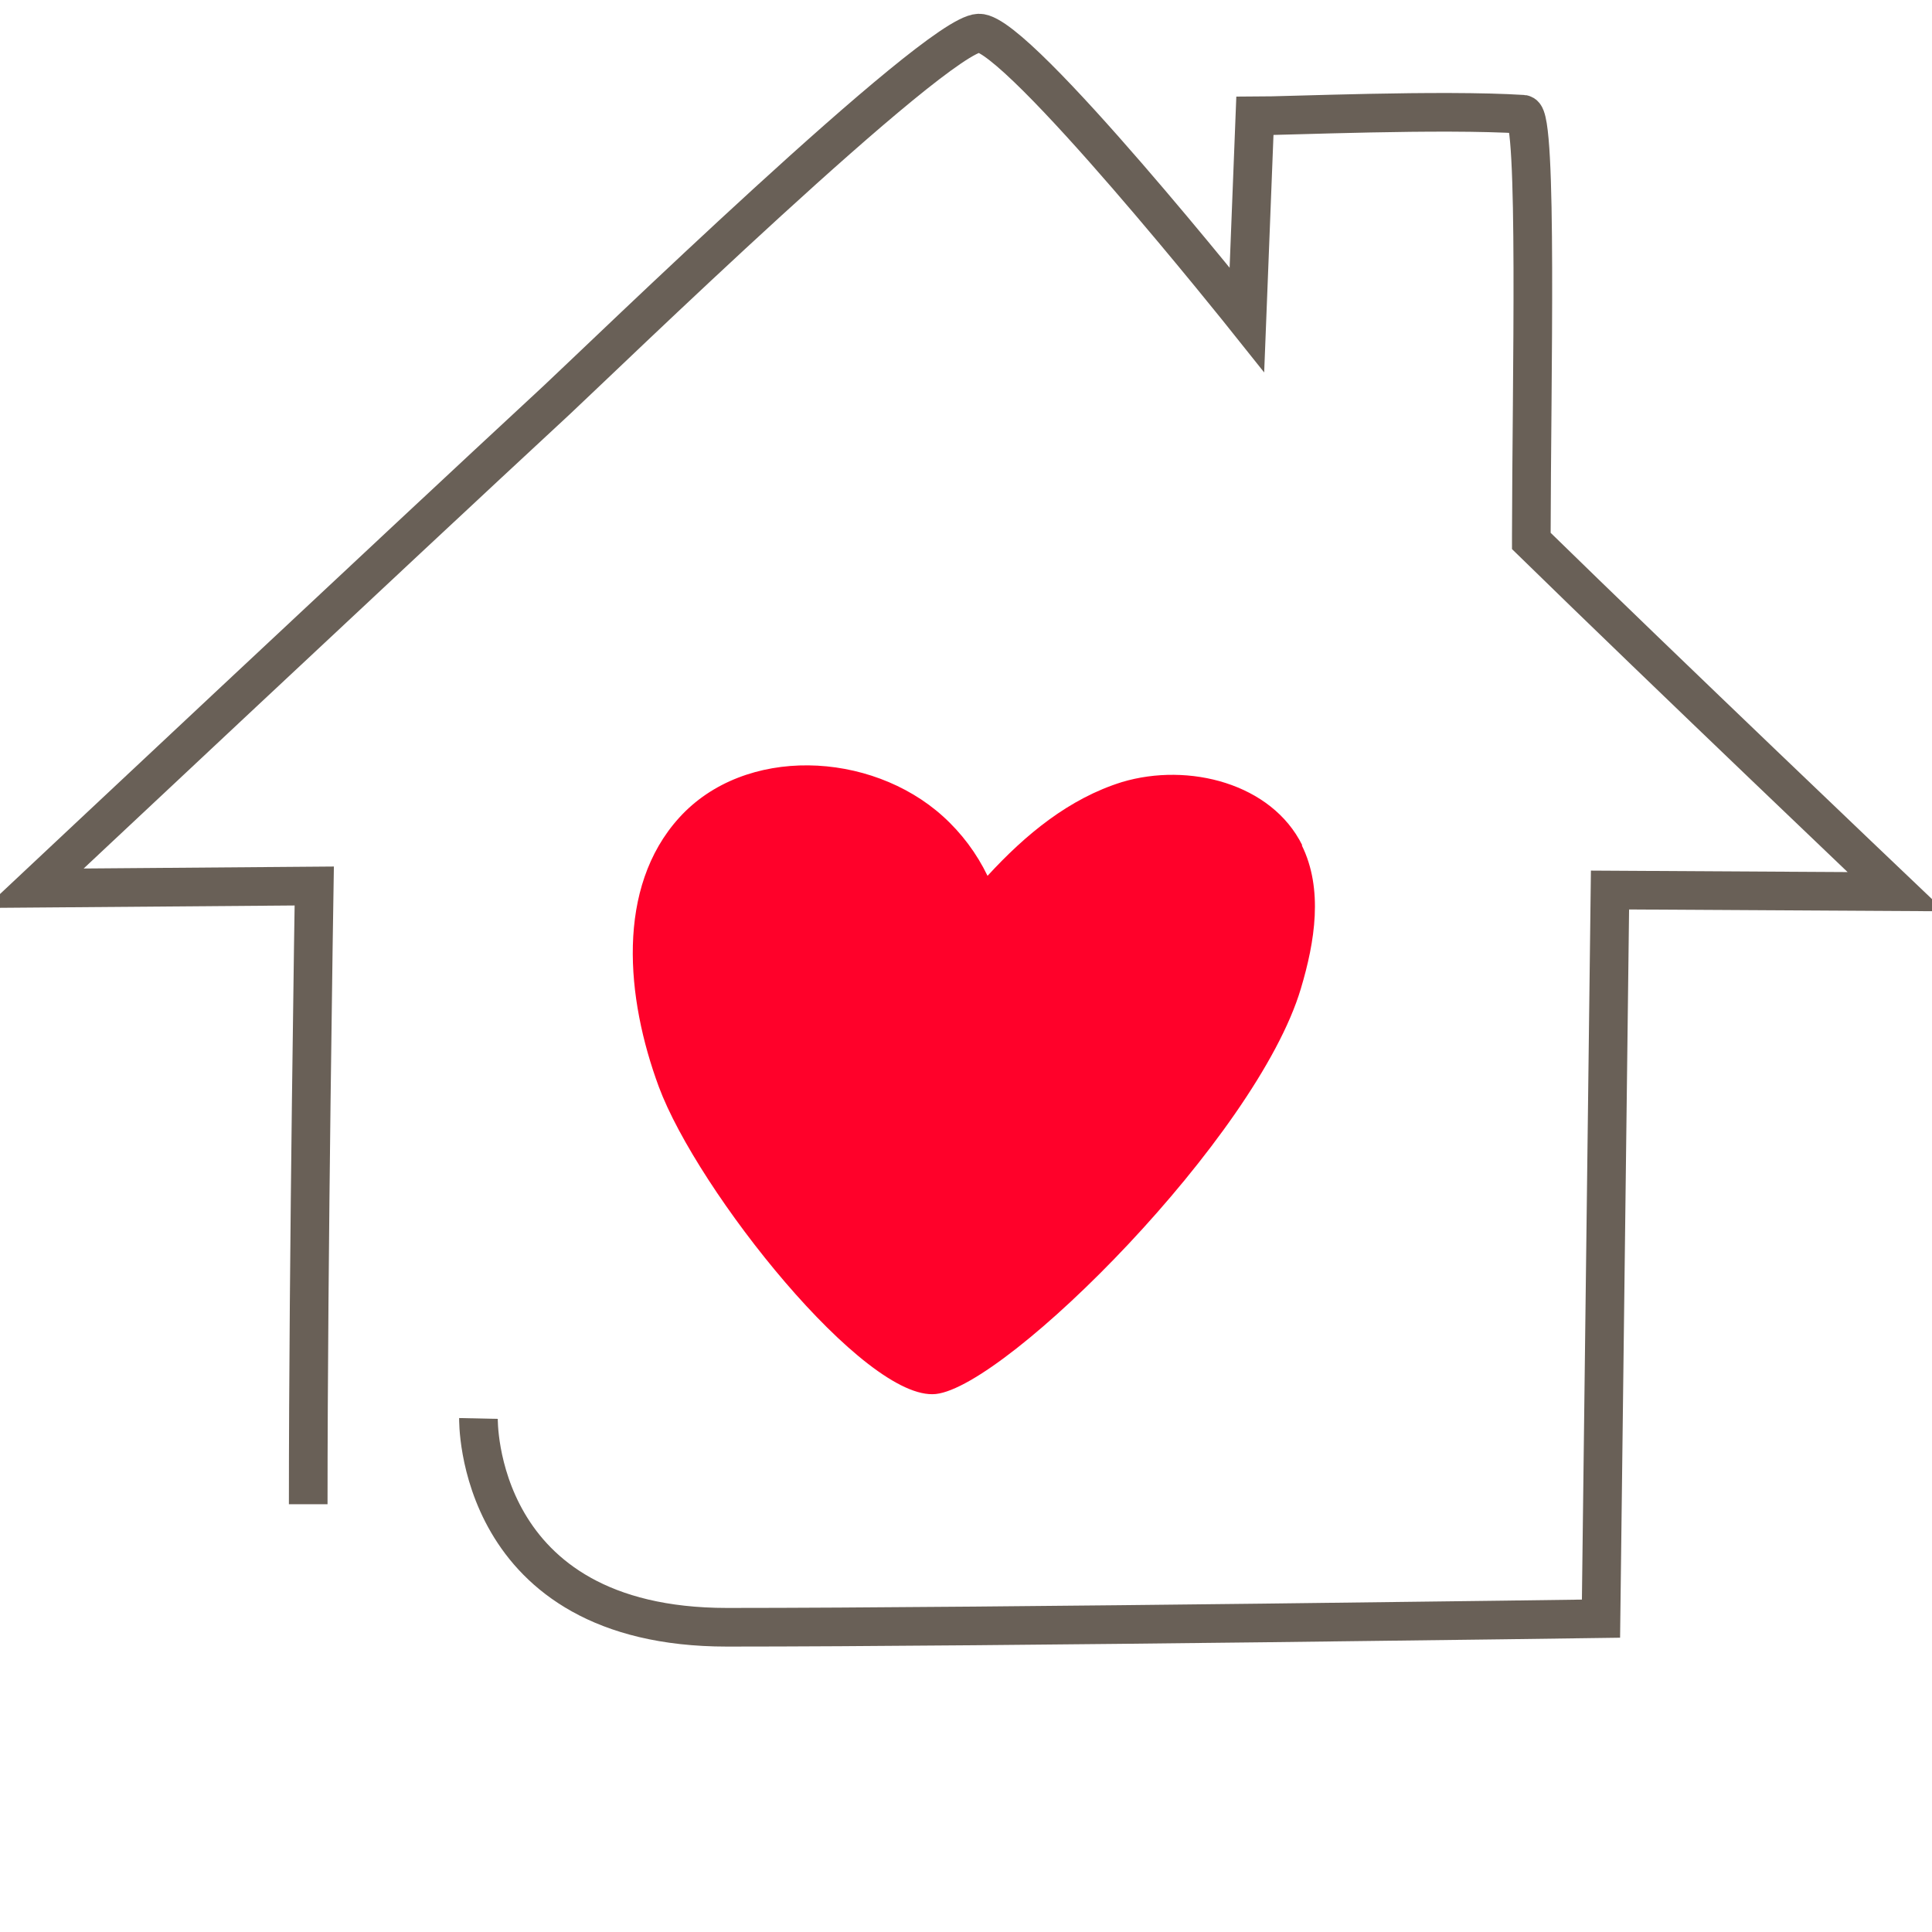
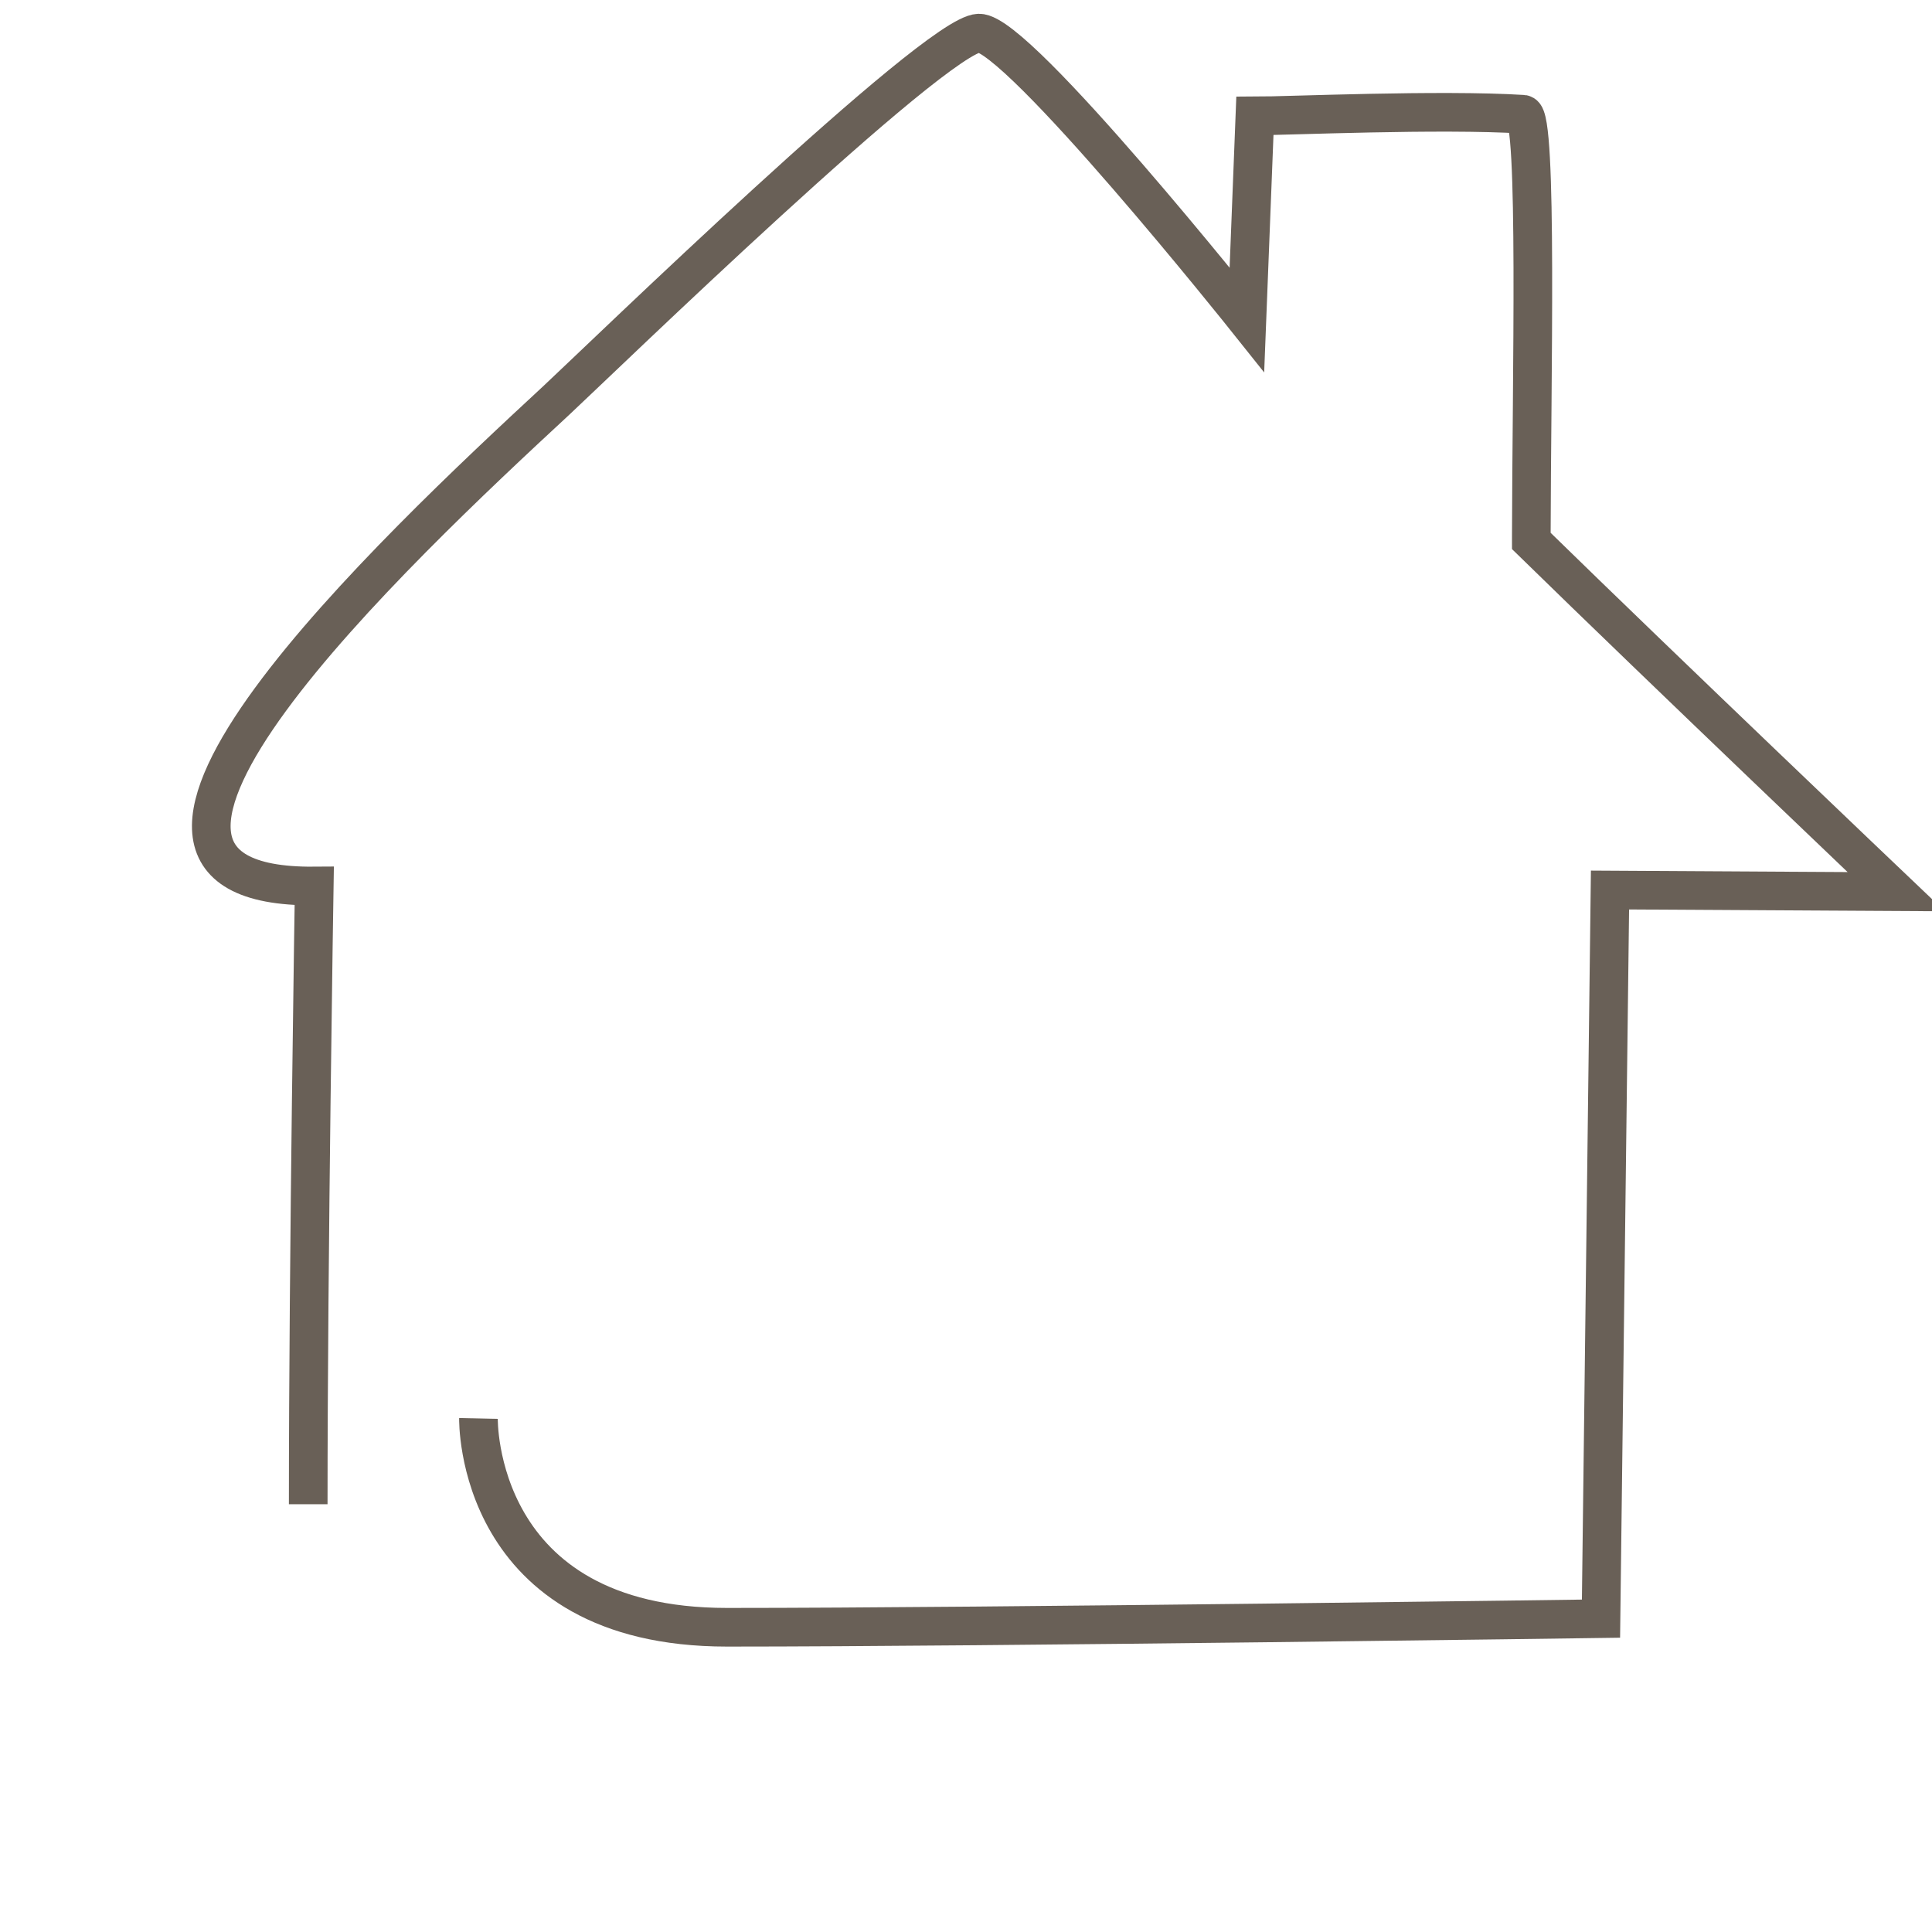
<svg xmlns="http://www.w3.org/2000/svg" width="200" height="200" viewBox="0 0 150 150">
-   <path d="M 23.93 116.789 C 23.93 97.551 24.398 68.789 24.398 68.789 L 2.672 68.961 C 2.672 68.961 30.77 42.59 43.211 31.07 C 46.57 27.941 72.621 2.672 76 2.57 C 79 2.488 96.809 24.828 96.809 24.828 L 97.43 9 C 99.93 9 111.828 8.469 118.25 8.871 C 119.398 8.941 118.91 29.672 118.891 41.578 L 118.891 42 C 129.328 52.199 147.219 69.23 147.219 69.23 L 125 69.102 L 124.301 125.672 C 124.301 125.672 76.891 126.34 56.441 126.34 C 36.801 126.34 37.148 110.129 37.148 110.129" fill="none" stroke-width="3" stroke="#696057" />
-   <path d="M 101.109 65.629 C 98.73 60.82 92.281 59.172 87.109 60.719 C 83 62 79.629 64.781 76.672 68 C 75.828 66.25 74.652 64.68 73.211 63.379 C 67.59 58.301 57.82 57.871 52.73 63.488 C 47.801 68.93 48.602 77.488 51.148 84.371 C 54.148 92.461 67.148 108.82 72.66 108.23 C 78.172 107.641 97.578 88.27 101 76.75 C 102.09 73.109 102.75 69.031 101.07 65.629" fill="#ff012a" />
+   <path d="M 23.93 116.789 C 23.93 97.551 24.398 68.789 24.398 68.789 C 2.672 68.961 30.77 42.59 43.211 31.07 C 46.57 27.941 72.621 2.672 76 2.57 C 79 2.488 96.809 24.828 96.809 24.828 L 97.43 9 C 99.93 9 111.828 8.469 118.25 8.871 C 119.398 8.941 118.91 29.672 118.891 41.578 L 118.891 42 C 129.328 52.199 147.219 69.23 147.219 69.23 L 125 69.102 L 124.301 125.672 C 124.301 125.672 76.891 126.34 56.441 126.34 C 36.801 126.34 37.148 110.129 37.148 110.129" fill="none" stroke-width="3" stroke="#696057" />
</svg>